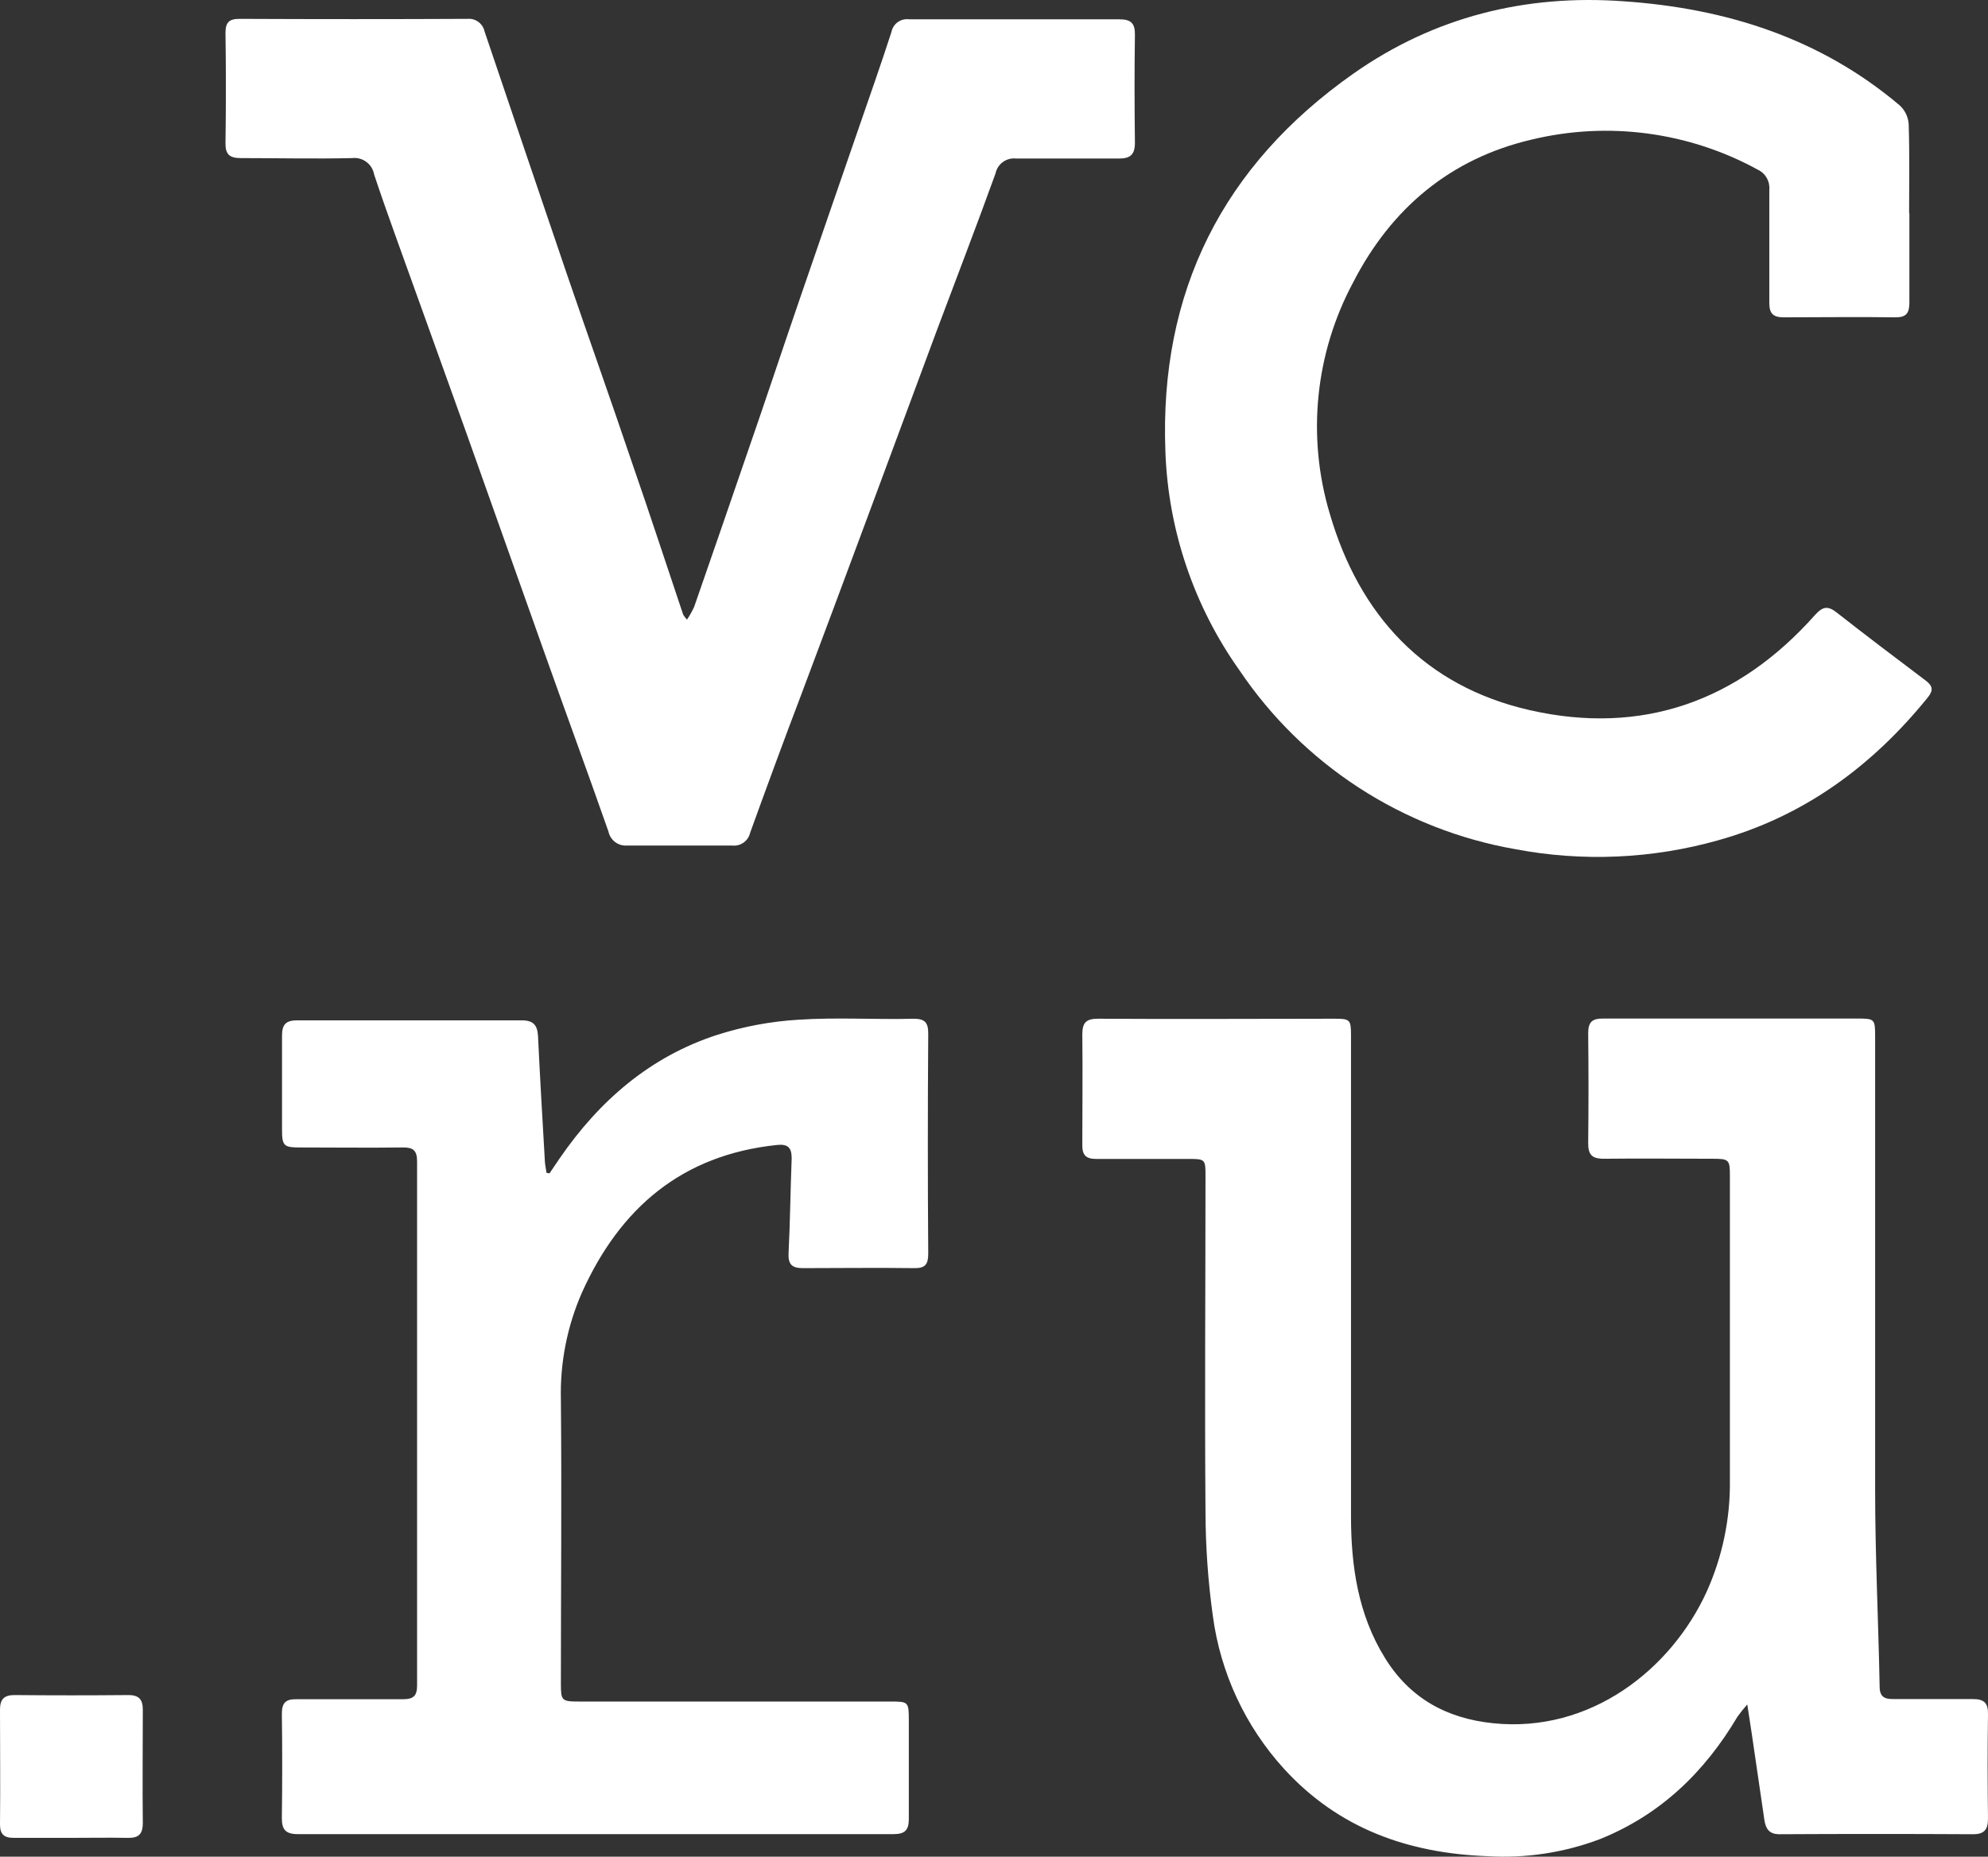
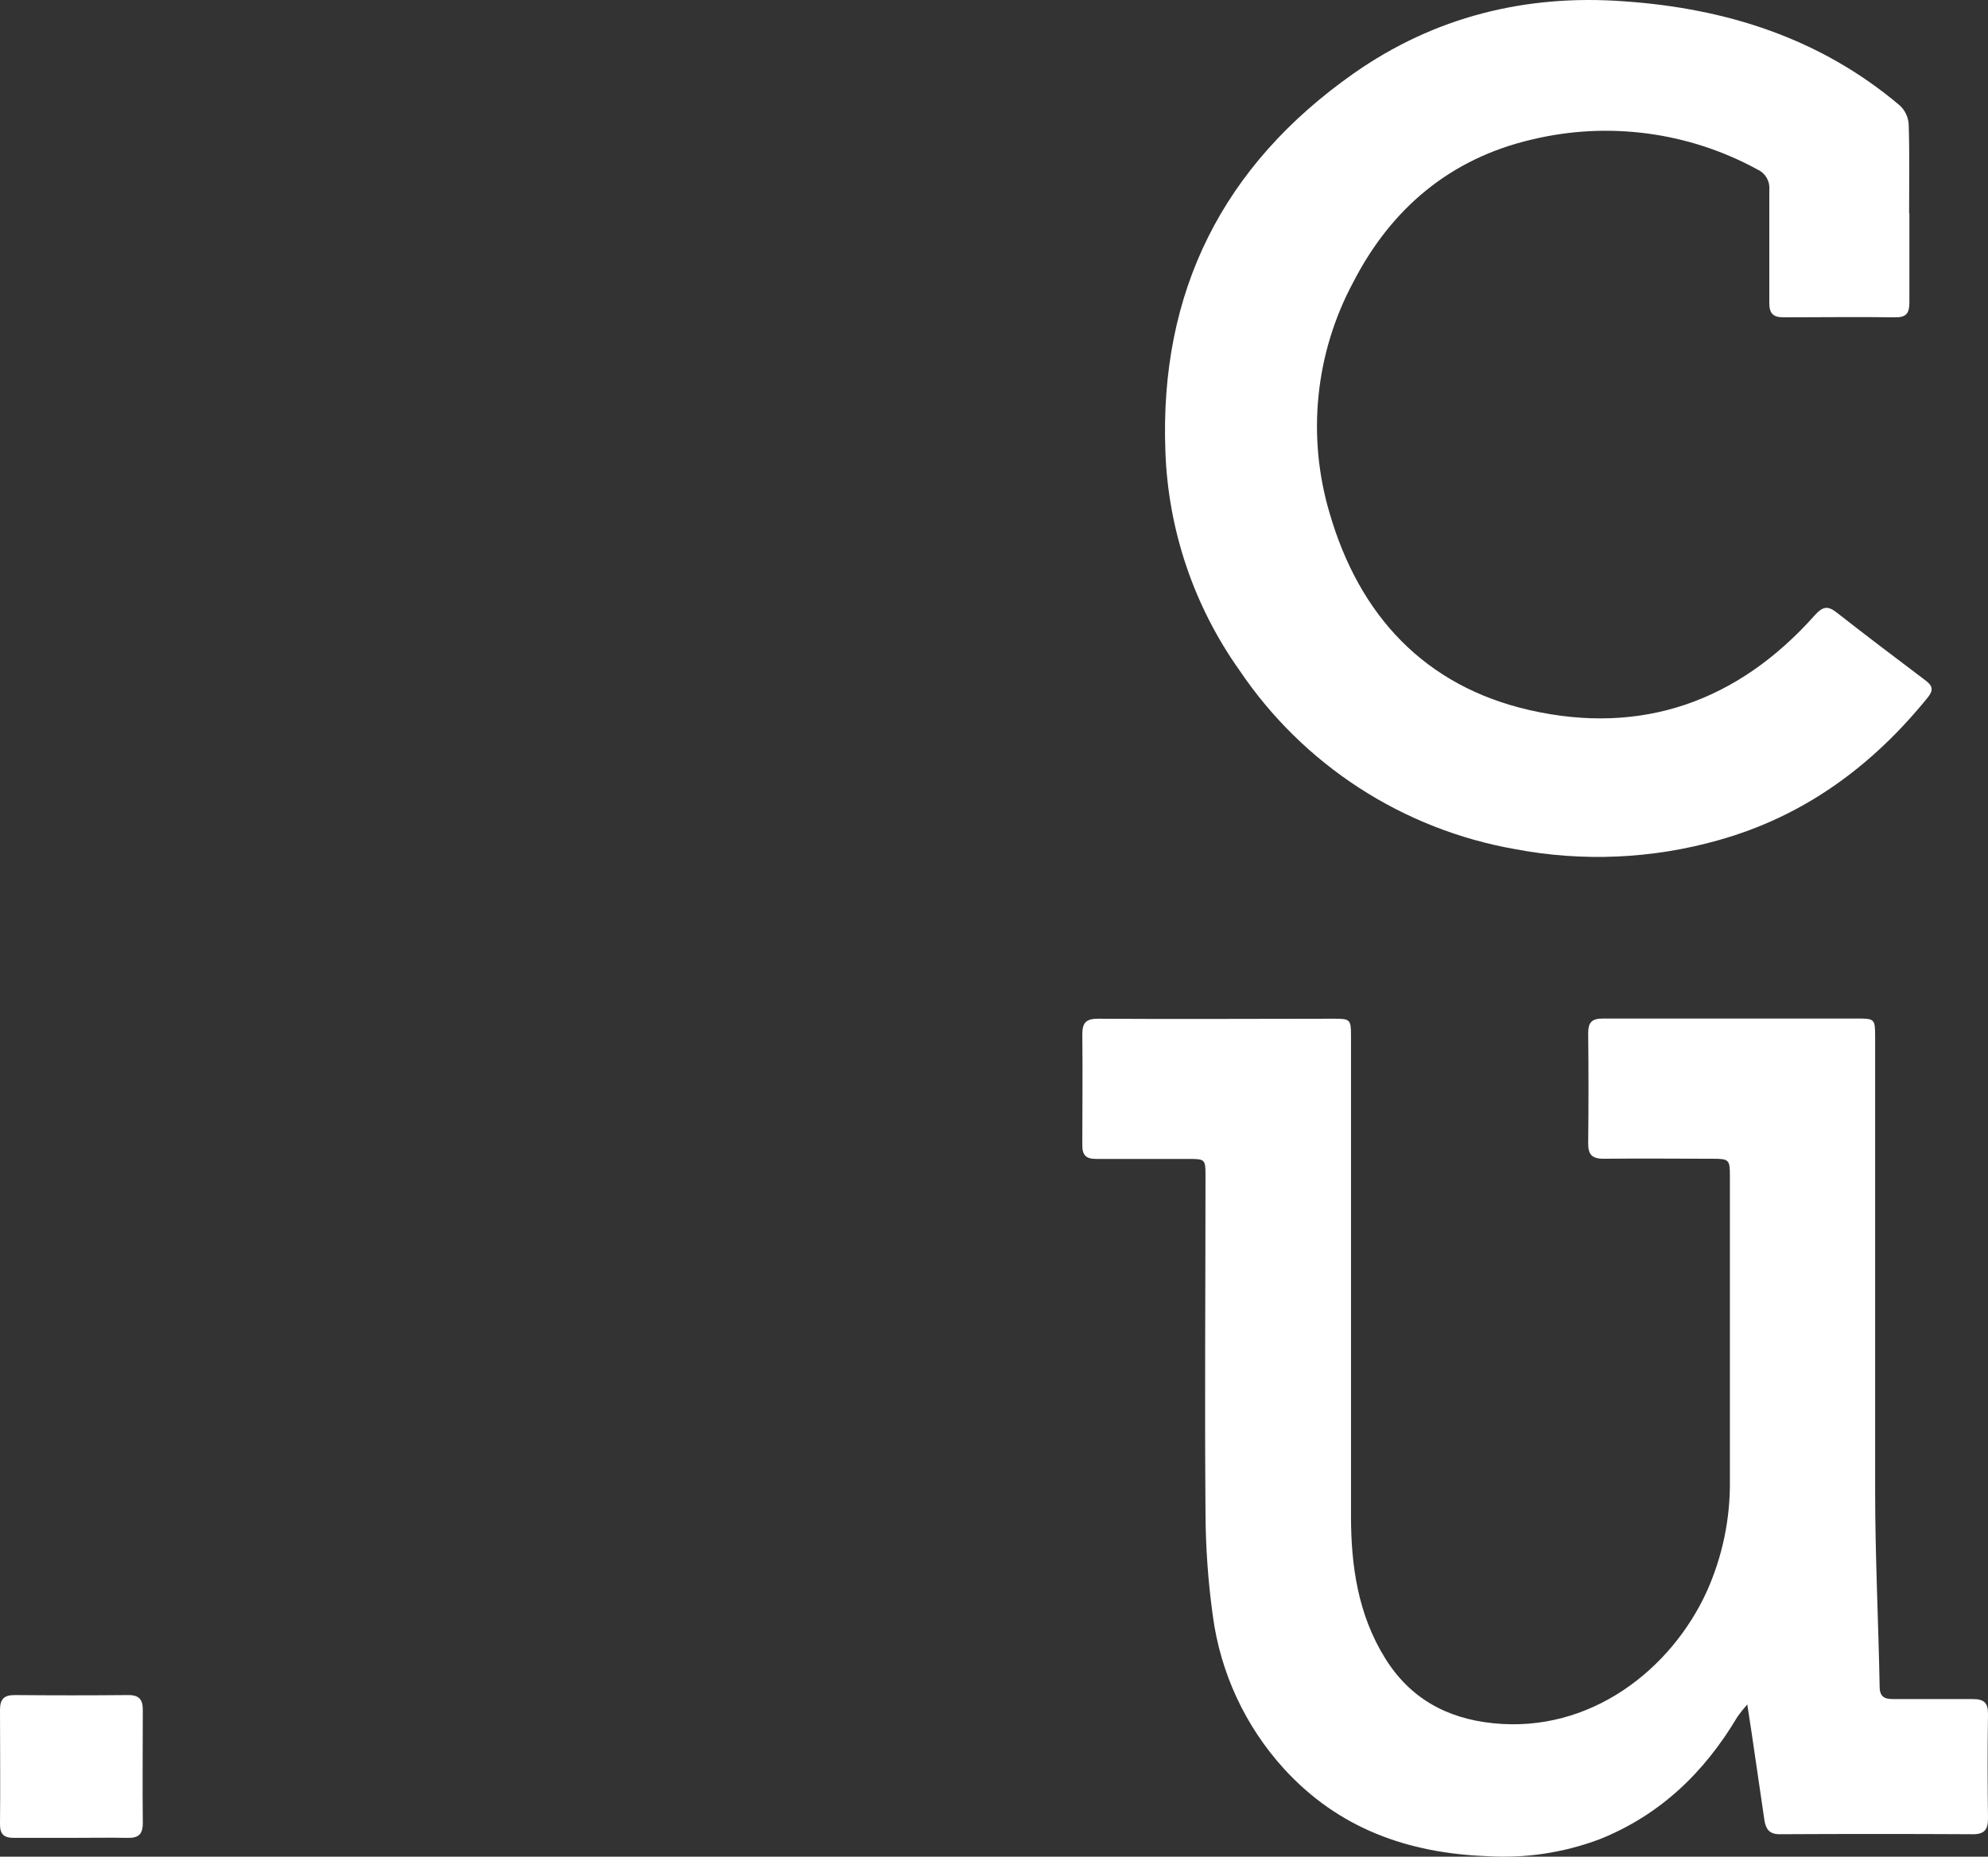
<svg xmlns="http://www.w3.org/2000/svg" width="529" height="494" viewBox="0 0 529 494" fill="none">
  <rect x="0" y="0" width="529" height="494" fill="#333333" stroke="none" />
  <path d="M464.945 453.501C464.019 454.537 463.149 455.622 462.339 456.751C453.557 471.565 441.724 482.964 425.569 489.394C416.066 492.956 405.924 494.48 395.797 493.868C374.665 493.091 356.163 486.497 341.652 470.6C331.354 459.287 324.75 445.087 322.727 429.903C321.456 420.749 320.805 411.519 320.778 402.277C320.544 372.39 320.778 342.503 320.778 312.616C320.778 308.518 320.614 308.353 316.458 308.353C308.193 308.353 300.022 308.353 291.71 308.353C289.01 308.353 287.977 307.388 288 304.679C288 294.858 288.118 285.061 288 275.24C288 272.107 288.987 271.047 292.203 271.047C313.194 271.189 334.185 271.047 355.2 271.047C359.192 271.047 359.497 271.307 359.497 275.381C359.497 318.056 359.497 360.732 359.497 403.407C359.497 416.619 361.375 429.573 368.513 441.09C375.111 451.829 384.949 457.222 397.3 458.494C423.268 461.179 444.682 444.128 454.121 423.544C458.329 414.219 460.446 404.08 460.32 393.845C460.32 366.808 460.32 339.787 460.32 312.781C460.32 308.589 460.061 308.306 455.812 308.306C446.114 308.306 436.441 308.188 426.767 308.306C423.503 308.306 422.587 307.128 422.611 304.067C422.721 294.363 422.721 284.652 422.611 274.933C422.611 271.919 423.644 270.977 426.65 271C449.19 271 471.731 271 494.272 271C498.78 271 498.968 271.118 498.968 275.711C498.968 315.96 498.968 356.21 498.968 396.483C498.968 413.888 499.836 431.292 500.165 448.72C500.165 451.429 501.41 452.088 503.805 452.064C510.849 452.064 517.893 452.064 524.937 452.064C527.942 452.064 529.046 453.054 528.999 456.092C528.858 465.348 528.881 474.627 528.999 483.883C528.999 486.779 528.036 488.051 524.96 488.028C507.741 487.934 490.593 487.934 473.515 488.028C470.674 488.028 469.853 486.473 469.5 484.26C468.679 478.913 467.974 473.567 467.152 468.221C466.518 463.676 465.814 459.13 464.945 453.501Z" fill="white" />
  <path d="M508.08 56.73C508.08 64.647 508.08 72.565 508.08 80.482C508.08 83.254 507.327 84.452 504.36 84.429C494.447 84.288 484.511 84.429 474.599 84.429C471.679 84.429 470.784 83.278 470.808 80.482C470.808 70.474 470.808 60.466 470.808 50.458C470.906 49.366 470.665 48.271 470.117 47.321C469.57 46.37 468.742 45.612 467.747 45.148C449.425 35.105 428.008 32.24 407.682 37.113C385.973 42.141 370.174 55.438 360.05 75.172C349.943 94.041 347.71 116.127 353.834 136.63C361.721 163.741 379.098 182.583 407.07 188.949C436.949 195.739 462.52 186.6 482.91 163.694C485.029 161.345 486.371 161.087 488.82 163.036C496.614 169.145 504.525 175.112 512.366 181.032C514.273 182.465 514.555 183.617 512.978 185.566C498.191 203.844 480.014 217.212 457.175 223.578C439.597 228.532 421.105 229.336 403.162 225.928C388.362 223.332 374.24 217.783 361.642 209.613C349.043 201.442 338.227 190.818 329.841 178.378C317.719 161.323 310.861 141.103 310.11 120.209C308.461 77.592 325.414 43.997 360.167 19.564C381.641 4.482 405.987 -1.58 432.123 0.347C459.341 2.226 484.394 10.167 505.537 28.069C506.919 29.358 507.76 31.12 507.892 33.002C508.151 40.919 508.01 48.837 508.01 56.754L508.08 56.73Z" fill="white" />
-   <path d="M182.803 164.862C183.541 163.778 184.183 162.632 184.723 161.437C189.547 147.563 194.34 133.681 199.102 119.792C203.785 106.325 208.235 92.834 212.871 79.367C218.047 64.258 223.316 49.148 228.514 34.039C231.441 25.546 234.439 17.076 237.202 8.536C237.402 7.477 237.999 6.535 238.869 5.903C239.74 5.271 240.819 4.995 241.886 5.134C260.526 5.134 279.166 5.134 297.807 5.134C300.945 5.134 302.045 6.143 301.999 9.31C301.858 18.859 301.881 28.408 301.999 37.98C301.999 41.148 300.757 42.204 297.69 42.18C288.58 42.18 279.494 42.18 270.385 42.18C269.142 42.037 267.891 42.364 266.877 43.098C265.863 43.831 265.16 44.918 264.905 46.145C259.823 60.222 254.484 74.041 249.262 87.978L230.762 137.81C224.955 153.452 219.132 169.046 213.293 184.593C208.609 196.887 204.09 209.205 199.617 221.546C199.381 222.61 198.76 223.549 197.873 224.182C196.987 224.815 195.898 225.096 194.816 224.971C185.449 224.971 176.082 224.971 166.856 224.971C165.724 225.058 164.598 224.73 163.689 224.048C162.78 223.367 162.15 222.377 161.915 221.264C156.154 204.841 150.206 188.699 144.422 172.393C137.607 153.319 130.886 134.197 124.072 115.123C117.819 97.597 111.45 80.094 105.174 62.568C103.254 57.219 101.357 51.846 99.554 46.427C99.318 45.084 98.577 43.883 97.483 43.071C96.39 42.259 95.027 41.898 93.676 42.063C83.817 42.297 73.958 42.063 64.076 42.063C61.125 42.063 59.955 41.124 60.001 38.074C60.142 28.314 60.142 18.538 60.001 8.747C60.001 5.838 61.055 4.993 63.865 5.017C84.051 5.111 104.229 5.111 124.4 5.017C125.435 4.925 126.468 5.215 127.305 5.833C128.142 6.451 128.724 7.354 128.943 8.372C136.202 29.847 143.485 51.315 150.791 72.774C156.529 89.55 162.5 106.301 168.167 123.076C172.851 136.543 177.253 150.057 181.796 163.548C182.09 164.017 182.427 164.457 182.803 164.862Z" fill="white" />
-   <path d="M146.223 312.188L148.899 308.239C159.462 292.867 173.007 281.115 190.872 275.333C197.869 273.106 205.115 271.755 212.445 271.314C222.633 270.632 232.868 271.314 243.103 271.055C246.108 271.055 247.023 272.042 247 275.074C246.859 294.536 246.859 314.013 247 333.506C247 336.303 246.295 337.455 243.314 337.408C233.431 337.267 223.548 337.408 213.642 337.408C210.59 337.408 209.675 336.303 209.839 333.271C210.262 324.927 210.332 316.559 210.661 308.215C210.661 305.301 209.651 304.337 206.717 304.643C181.505 307.275 165.002 321.378 154.861 343.895C150.914 352.876 148.998 362.62 149.251 372.429C149.486 397.626 149.251 422.822 149.251 448.019C149.251 452.438 149.462 452.72 153.946 452.72H236.718C241.765 452.72 241.835 452.72 241.835 457.891C241.835 466.588 241.835 475.284 241.835 483.957C241.835 486.989 240.732 488 237.774 488C184.909 488 132.052 488 79.202 488C75.986 488 74.977 486.754 75 483.675C75.126 474.446 75.126 465.209 75 455.964C75 453.096 76.01 452.062 78.85 452.109C88.24 452.109 97.747 452.109 107.208 452.109C110.095 452.109 111.011 451.169 110.987 448.301C110.987 401.888 110.987 355.459 110.987 309.014C110.987 306.006 109.86 305.254 107.09 305.301C97.982 305.418 88.85 305.301 79.742 305.301C75.517 305.301 75.047 304.854 75.047 300.6C75.047 292.256 75.047 283.888 75.047 275.521C75.047 272.489 76.151 271.478 79.109 271.478C99.015 271.478 118.906 271.478 138.781 271.478C142.021 271.478 143.007 272.794 143.171 275.756C143.687 286.615 144.321 297.497 144.955 308.356C144.955 309.602 145.26 310.824 145.425 312.047L146.223 312.188Z" fill="white" />
  <path d="M18.812 488.996C13.769 488.996 8.726 488.996 3.683 488.996C1.009 488.996 -0.023 488.008 0 485.3C0.118 475.177 0 465.031 0 454.908C0 452.154 1.032 450.977 3.918 451C14.004 451.095 24.09 451.095 34.176 451C37.061 451 38.023 452.248 38 455.002C38 465.008 37.882 475.013 38 485.041C38 488.149 36.756 489.067 33.895 488.996C28.898 488.902 23.855 488.996 18.812 488.996Z" fill="white" />
</svg>